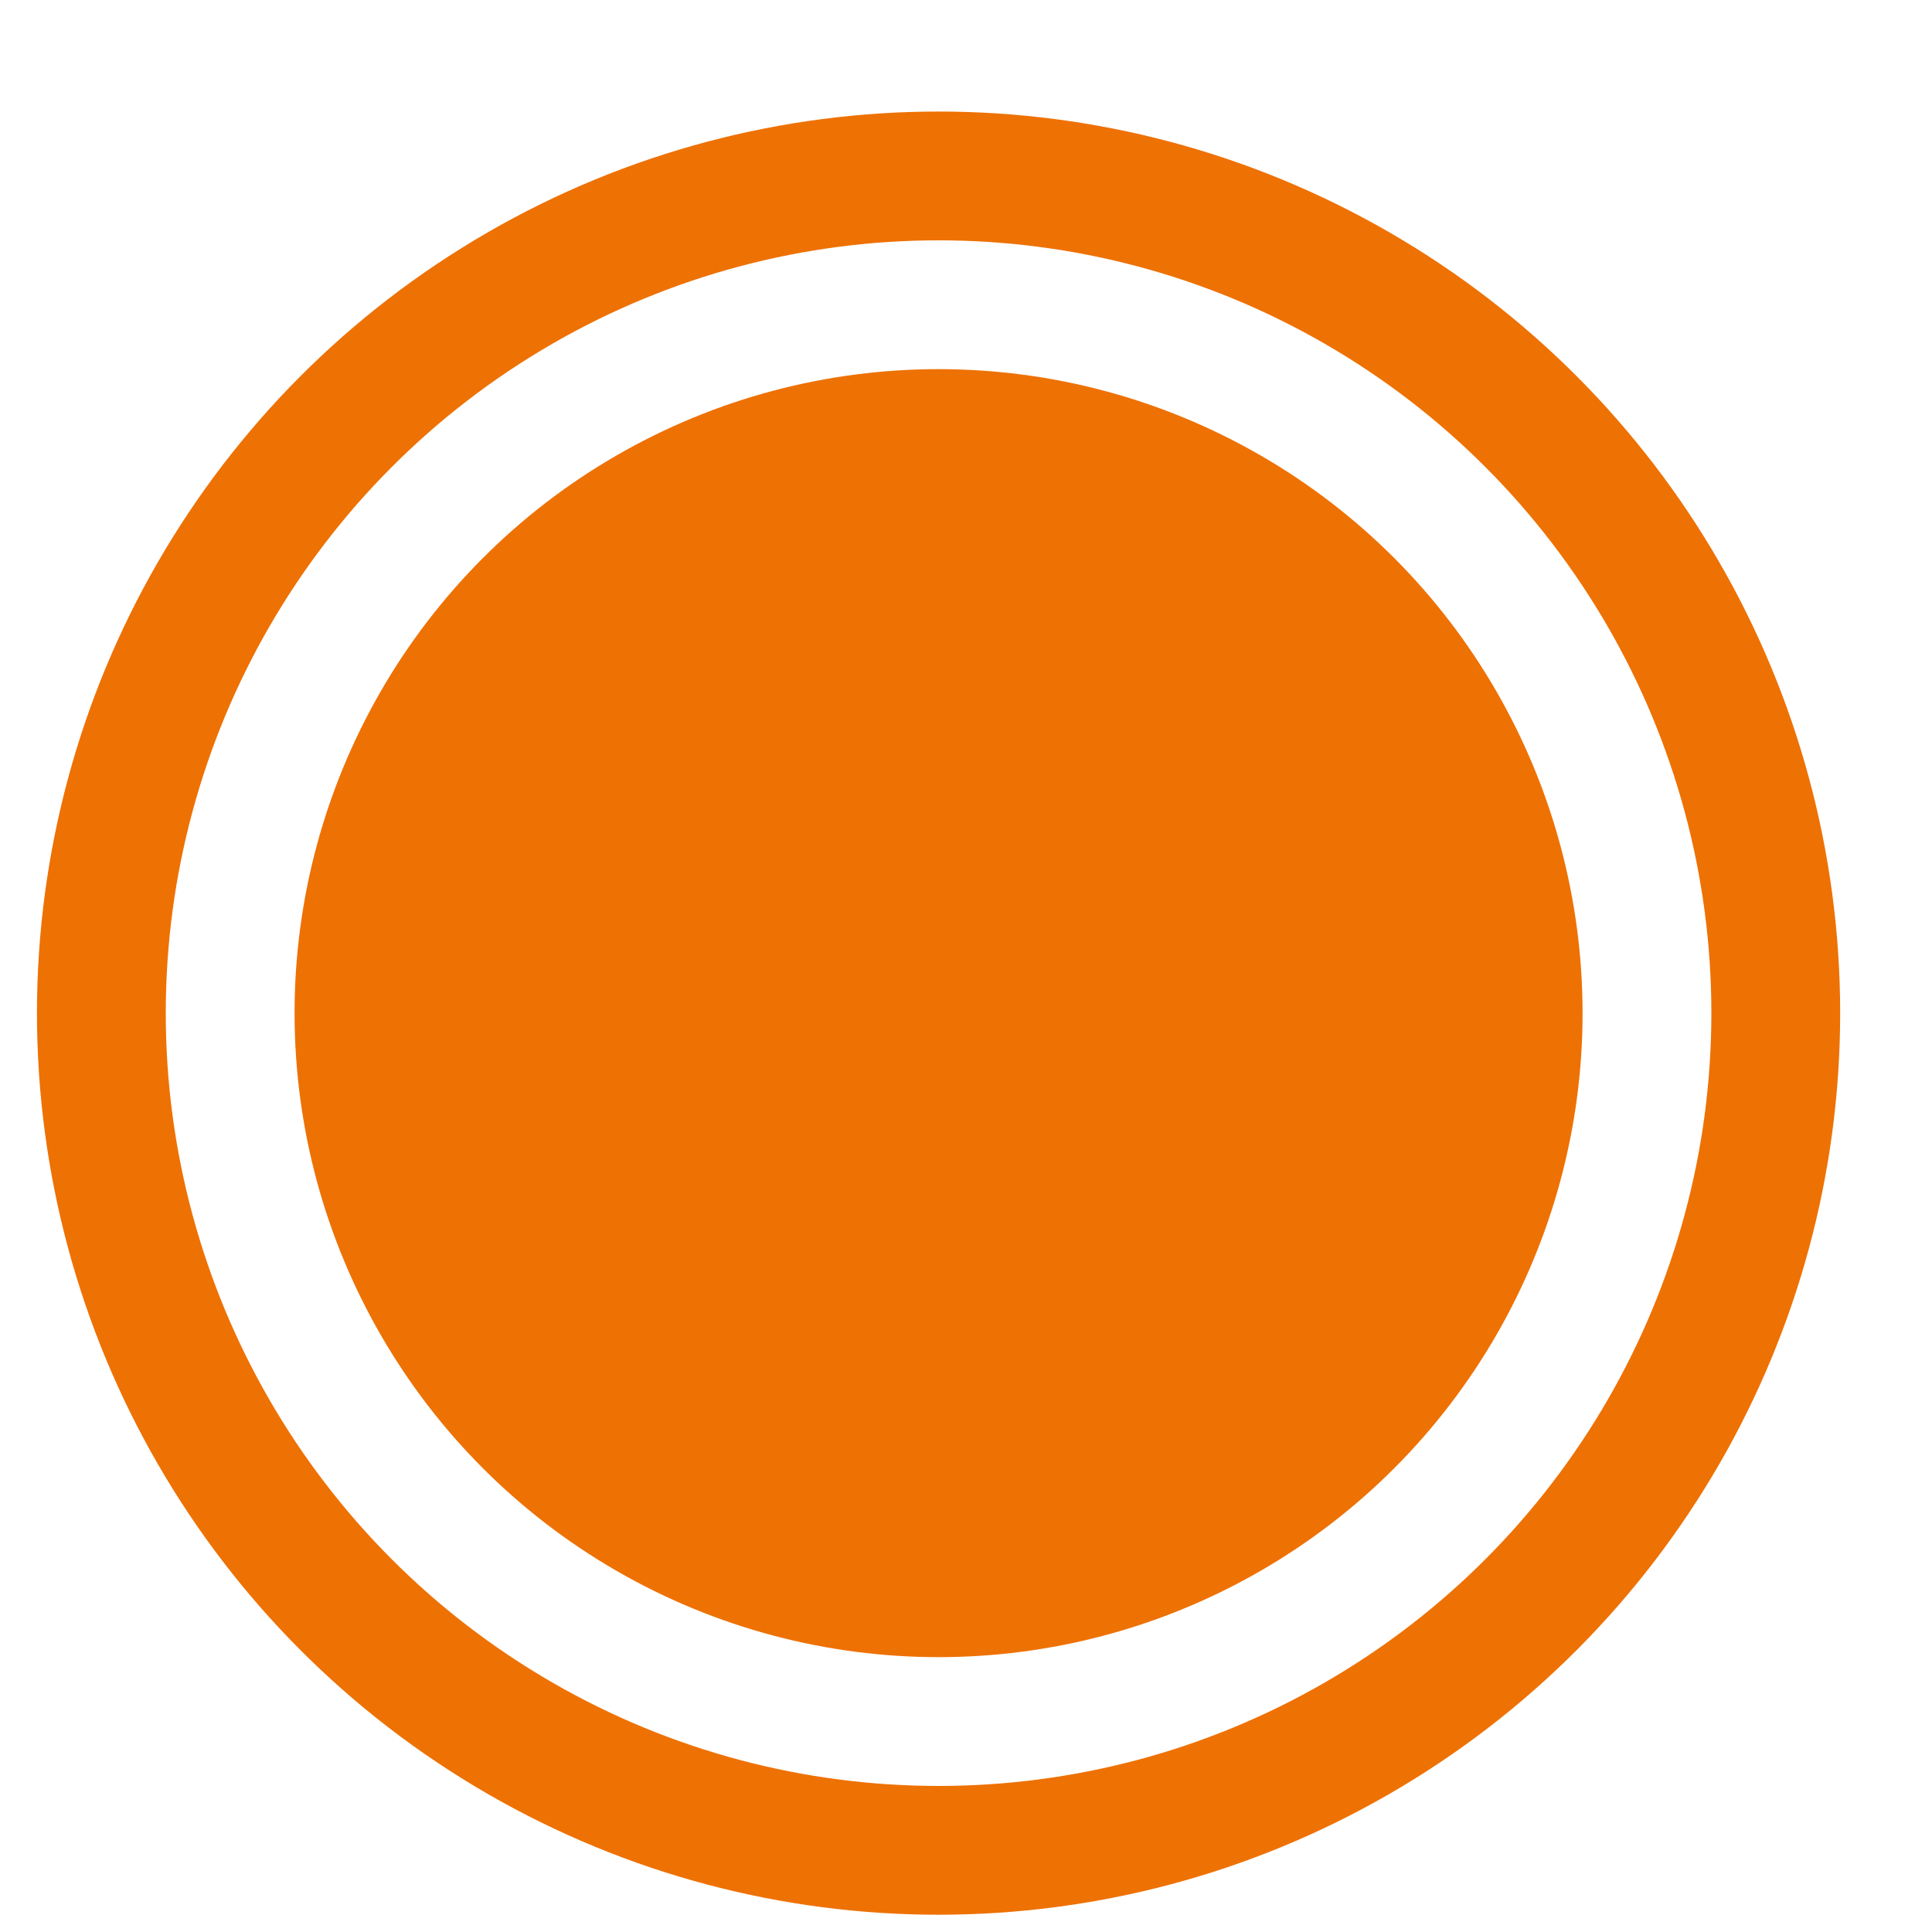
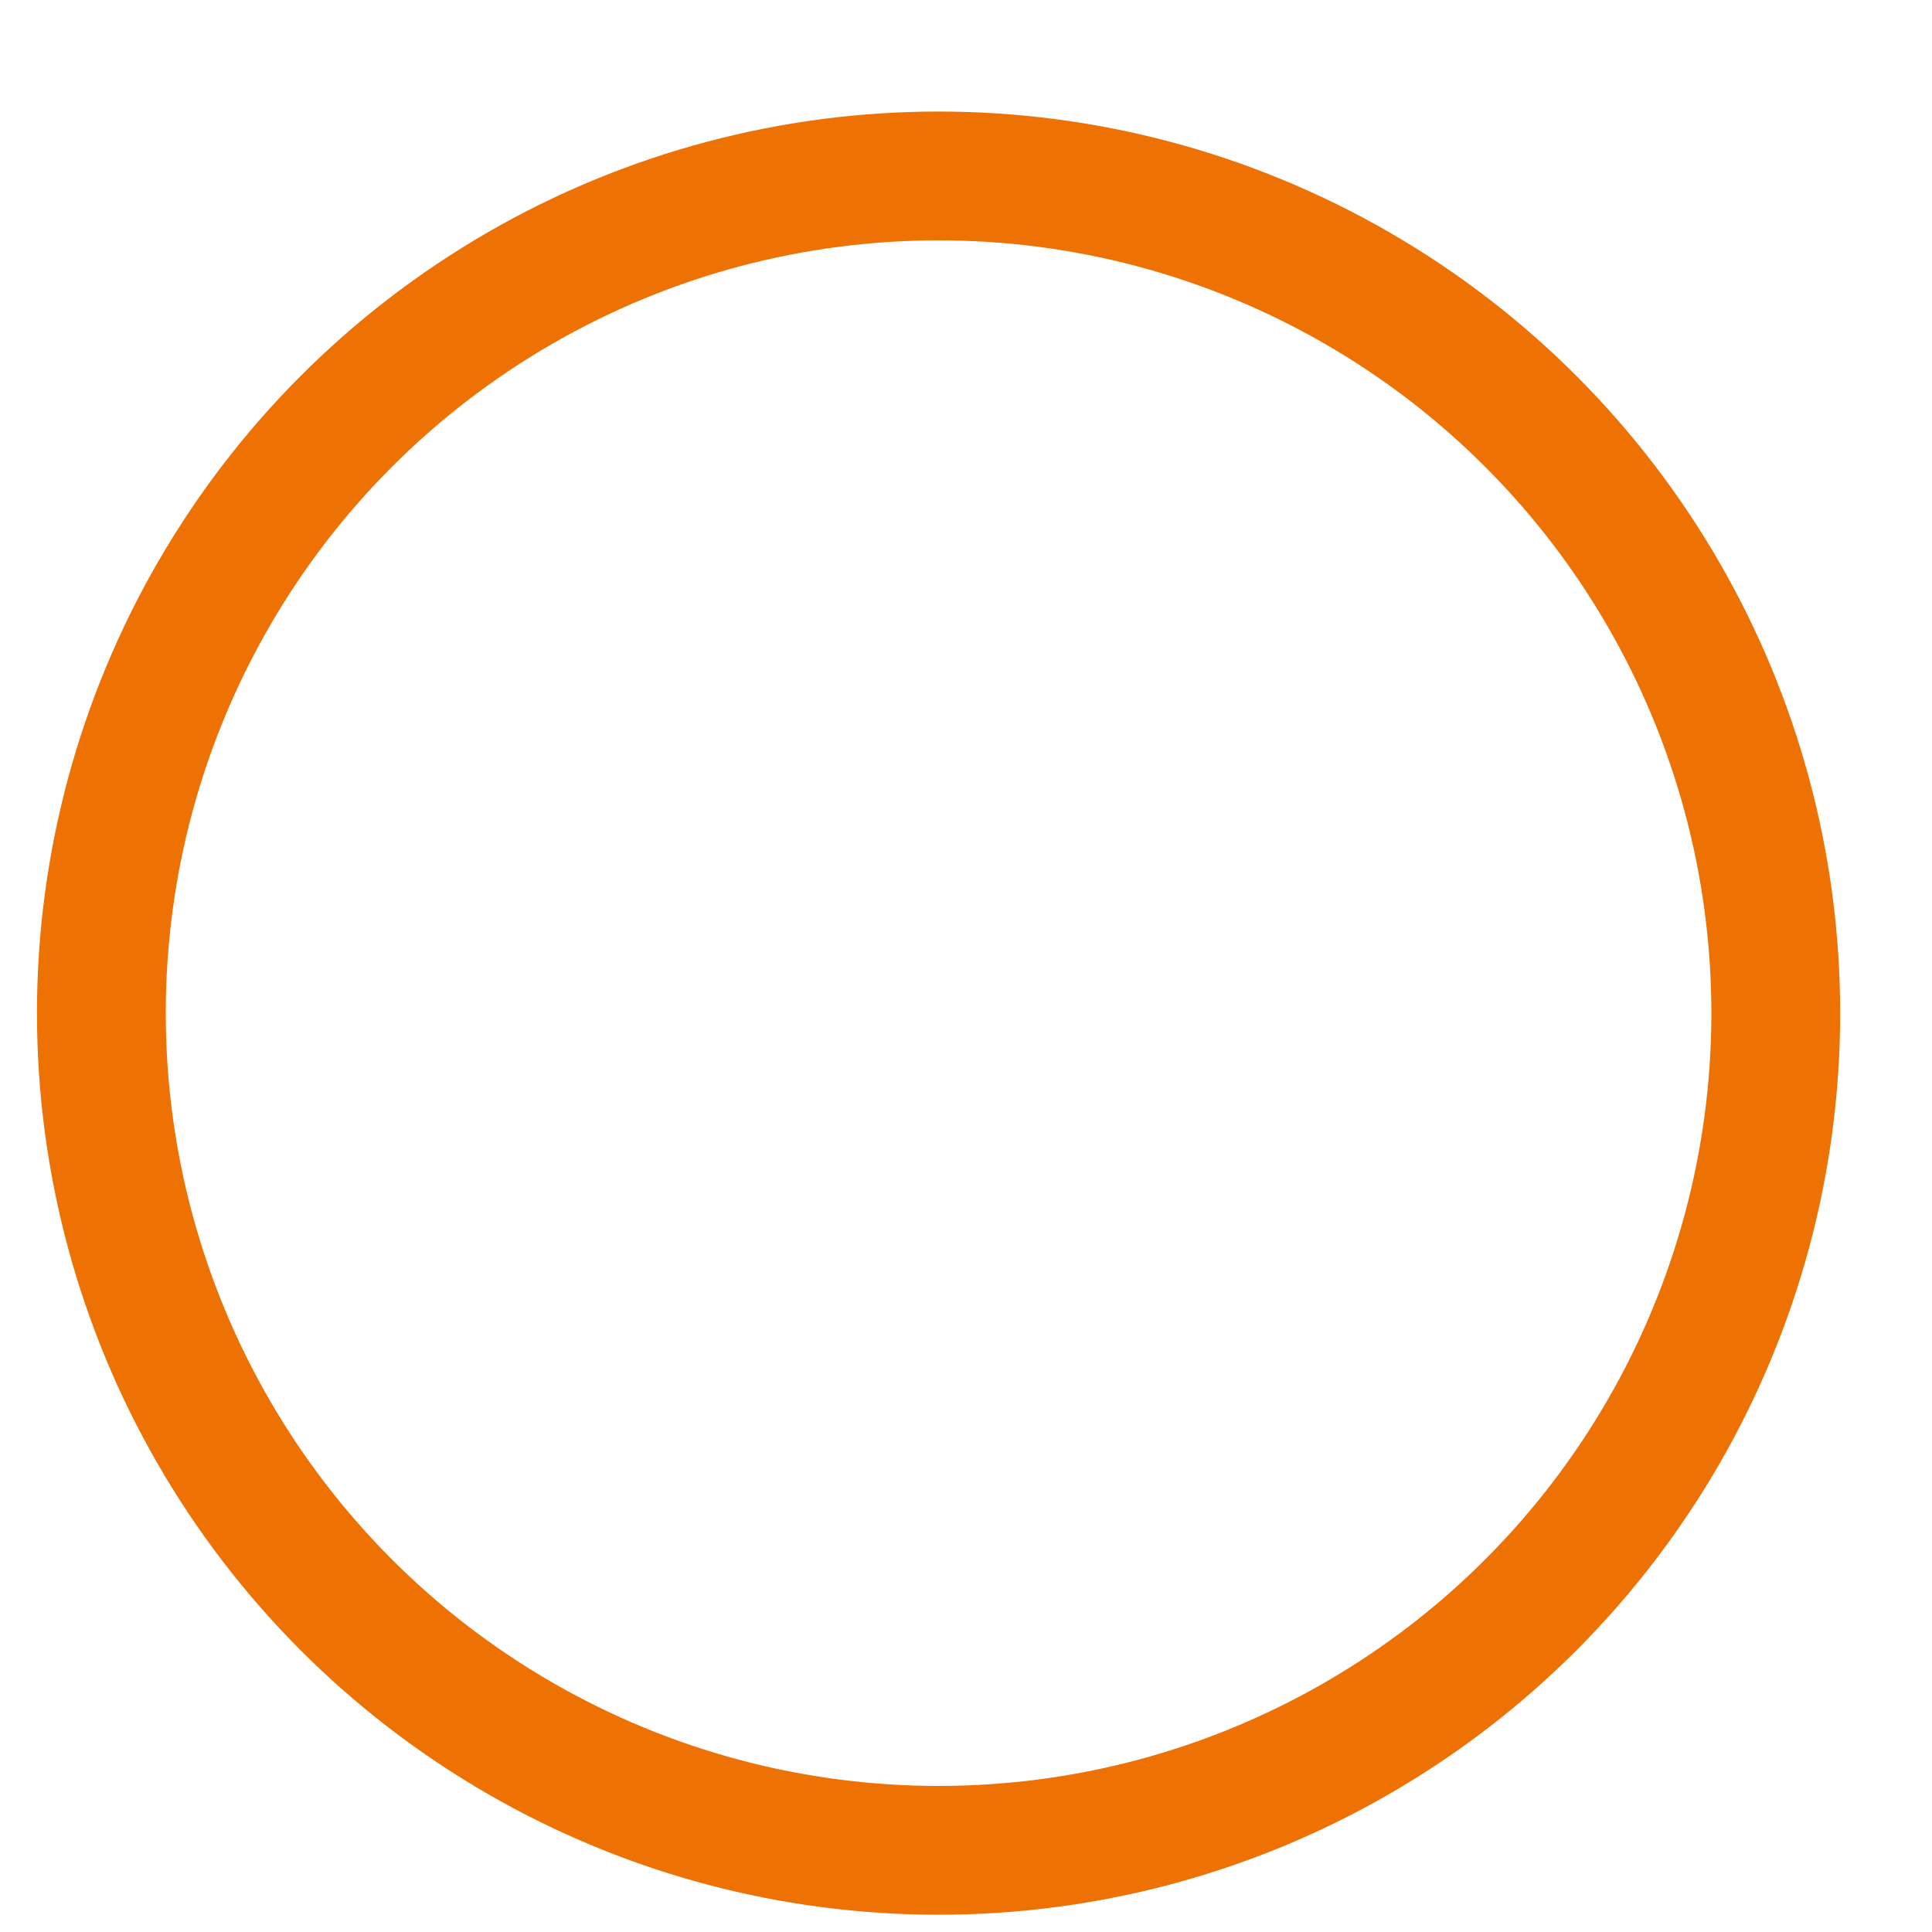
<svg xmlns="http://www.w3.org/2000/svg" width="15" height="15" viewBox="0 0 15 15" fill="none">
-   <circle cx="7.287" cy="7.866" r="5" fill="#EE7104" />
  <circle cx="7.287" cy="7.866" r="6.5" stroke="#EE7104" />
</svg>